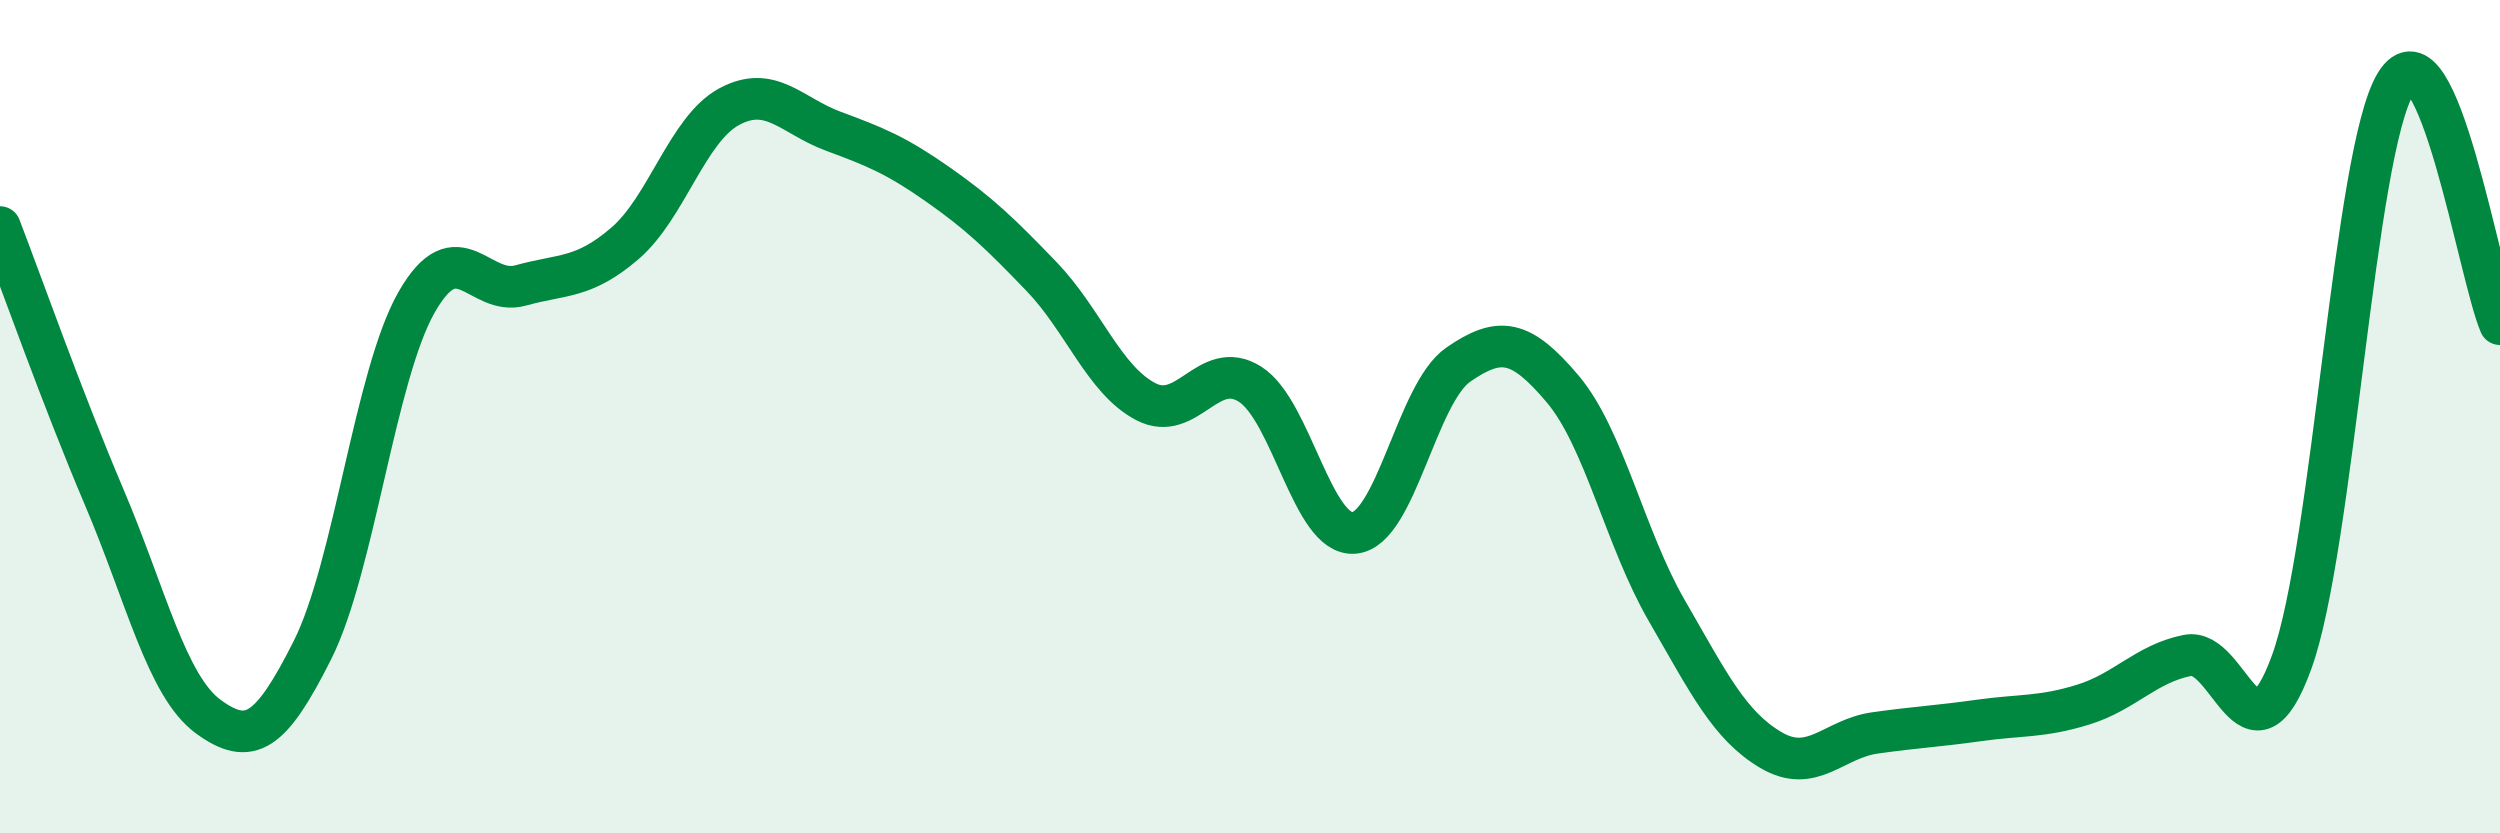
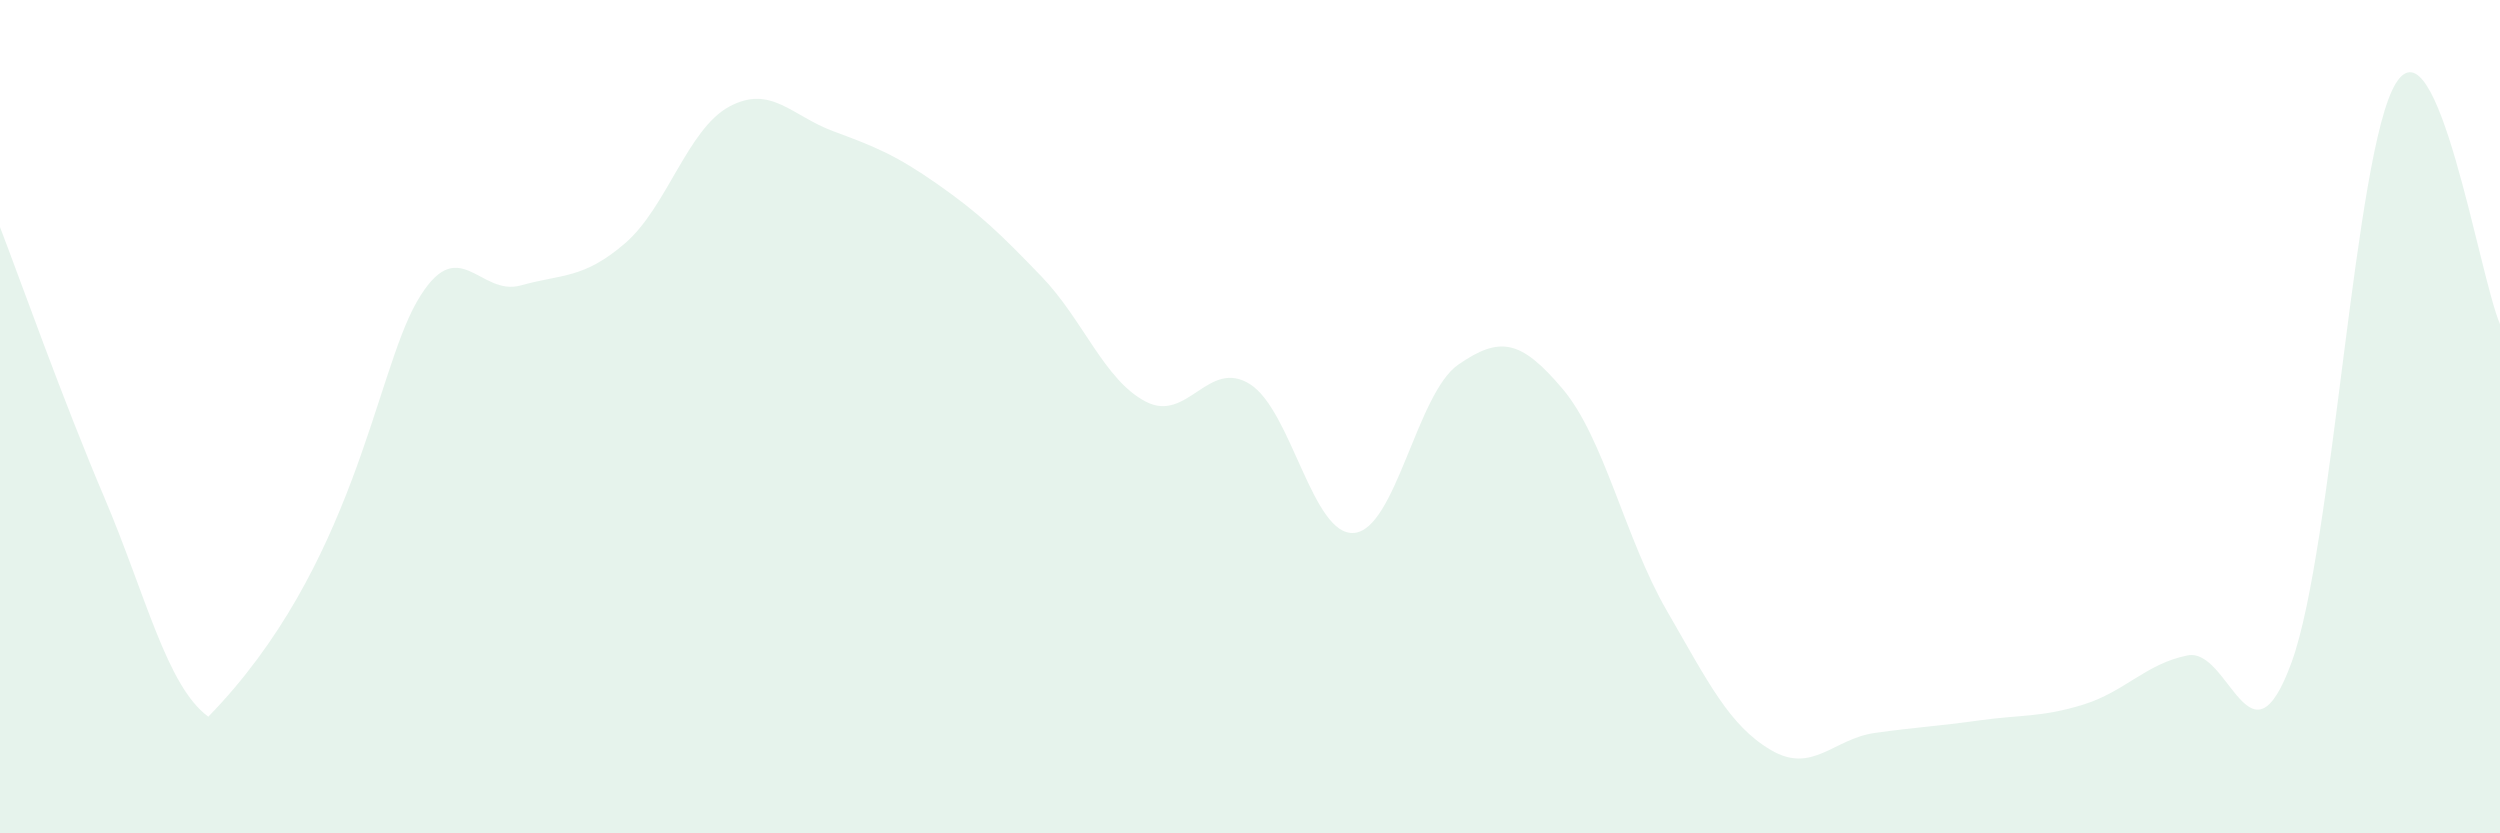
<svg xmlns="http://www.w3.org/2000/svg" width="60" height="20" viewBox="0 0 60 20">
-   <path d="M 0,5.45 C 0.5,6.75 1.5,9.58 2.5,11.93 C 3.5,14.28 4,16.47 5,17.2 C 6,17.93 6.5,17.59 7.5,15.6 C 8.5,13.61 9,9 10,7.25 C 11,5.5 11.5,7.13 12.5,6.85 C 13.5,6.57 14,6.7 15,5.84 C 16,4.98 16.5,3.1 17.5,2.56 C 18.5,2.02 19,2.78 20,3.15 C 21,3.52 21.5,3.72 22.5,4.42 C 23.5,5.12 24,5.6 25,6.64 C 26,7.68 26.5,9.12 27.5,9.64 C 28.5,10.16 29,8.59 30,9.22 C 31,9.85 31.5,12.88 32.5,12.79 C 33.5,12.7 34,9.44 35,8.75 C 36,8.06 36.5,8.15 37.5,9.33 C 38.5,10.51 39,12.92 40,14.65 C 41,16.38 41.5,17.41 42.5,18 C 43.5,18.59 44,17.73 45,17.59 C 46,17.45 46.5,17.43 47.5,17.29 C 48.5,17.15 49,17.22 50,16.91 C 51,16.6 51.5,15.93 52.5,15.73 C 53.5,15.53 54,18.64 55,15.89 C 56,13.14 56.5,3.62 57.5,2 C 58.5,0.38 59.5,6.62 60,7.78L60 20L0 20Z" fill="#008740" opacity="0.1" stroke-linecap="round" stroke-linejoin="round" />
-   <path d="M 0,5.45 C 0.5,6.75 1.5,9.58 2.5,11.93 C 3.5,14.28 4,16.47 5,17.2 C 6,17.93 6.5,17.59 7.5,15.6 C 8.5,13.61 9,9 10,7.25 C 11,5.5 11.5,7.13 12.5,6.85 C 13.5,6.57 14,6.7 15,5.84 C 16,4.98 16.5,3.1 17.5,2.56 C 18.5,2.02 19,2.78 20,3.15 C 21,3.52 21.5,3.72 22.5,4.42 C 23.5,5.12 24,5.6 25,6.64 C 26,7.68 26.5,9.12 27.5,9.64 C 28.5,10.16 29,8.59 30,9.22 C 31,9.85 31.5,12.88 32.5,12.79 C 33.5,12.7 34,9.44 35,8.75 C 36,8.06 36.5,8.15 37.5,9.33 C 38.5,10.51 39,12.92 40,14.65 C 41,16.38 41.5,17.41 42.5,18 C 43.5,18.59 44,17.73 45,17.59 C 46,17.45 46.5,17.43 47.5,17.29 C 48.5,17.15 49,17.22 50,16.91 C 51,16.6 51.5,15.93 52.5,15.73 C 53.5,15.53 54,18.64 55,15.89 C 56,13.14 56.5,3.62 57.5,2 C 58.5,0.38 59.5,6.62 60,7.78" stroke="#008740" stroke-width="1" fill="none" stroke-linecap="round" stroke-linejoin="round" />
+   <path d="M 0,5.45 C 0.5,6.75 1.5,9.58 2.5,11.93 C 3.5,14.28 4,16.47 5,17.2 C 8.5,13.61 9,9 10,7.25 C 11,5.5 11.5,7.13 12.5,6.85 C 13.5,6.57 14,6.7 15,5.84 C 16,4.98 16.5,3.1 17.5,2.56 C 18.5,2.02 19,2.78 20,3.15 C 21,3.52 21.5,3.72 22.5,4.42 C 23.5,5.12 24,5.6 25,6.64 C 26,7.68 26.5,9.12 27.5,9.64 C 28.5,10.16 29,8.59 30,9.22 C 31,9.85 31.5,12.88 32.5,12.79 C 33.5,12.7 34,9.44 35,8.75 C 36,8.06 36.5,8.15 37.5,9.33 C 38.5,10.51 39,12.92 40,14.65 C 41,16.38 41.5,17.41 42.5,18 C 43.5,18.59 44,17.73 45,17.59 C 46,17.45 46.5,17.43 47.5,17.29 C 48.5,17.15 49,17.22 50,16.91 C 51,16.6 51.5,15.93 52.5,15.73 C 53.5,15.53 54,18.64 55,15.89 C 56,13.14 56.5,3.62 57.5,2 C 58.5,0.38 59.5,6.62 60,7.78L60 20L0 20Z" fill="#008740" opacity="0.1" stroke-linecap="round" stroke-linejoin="round" />
</svg>